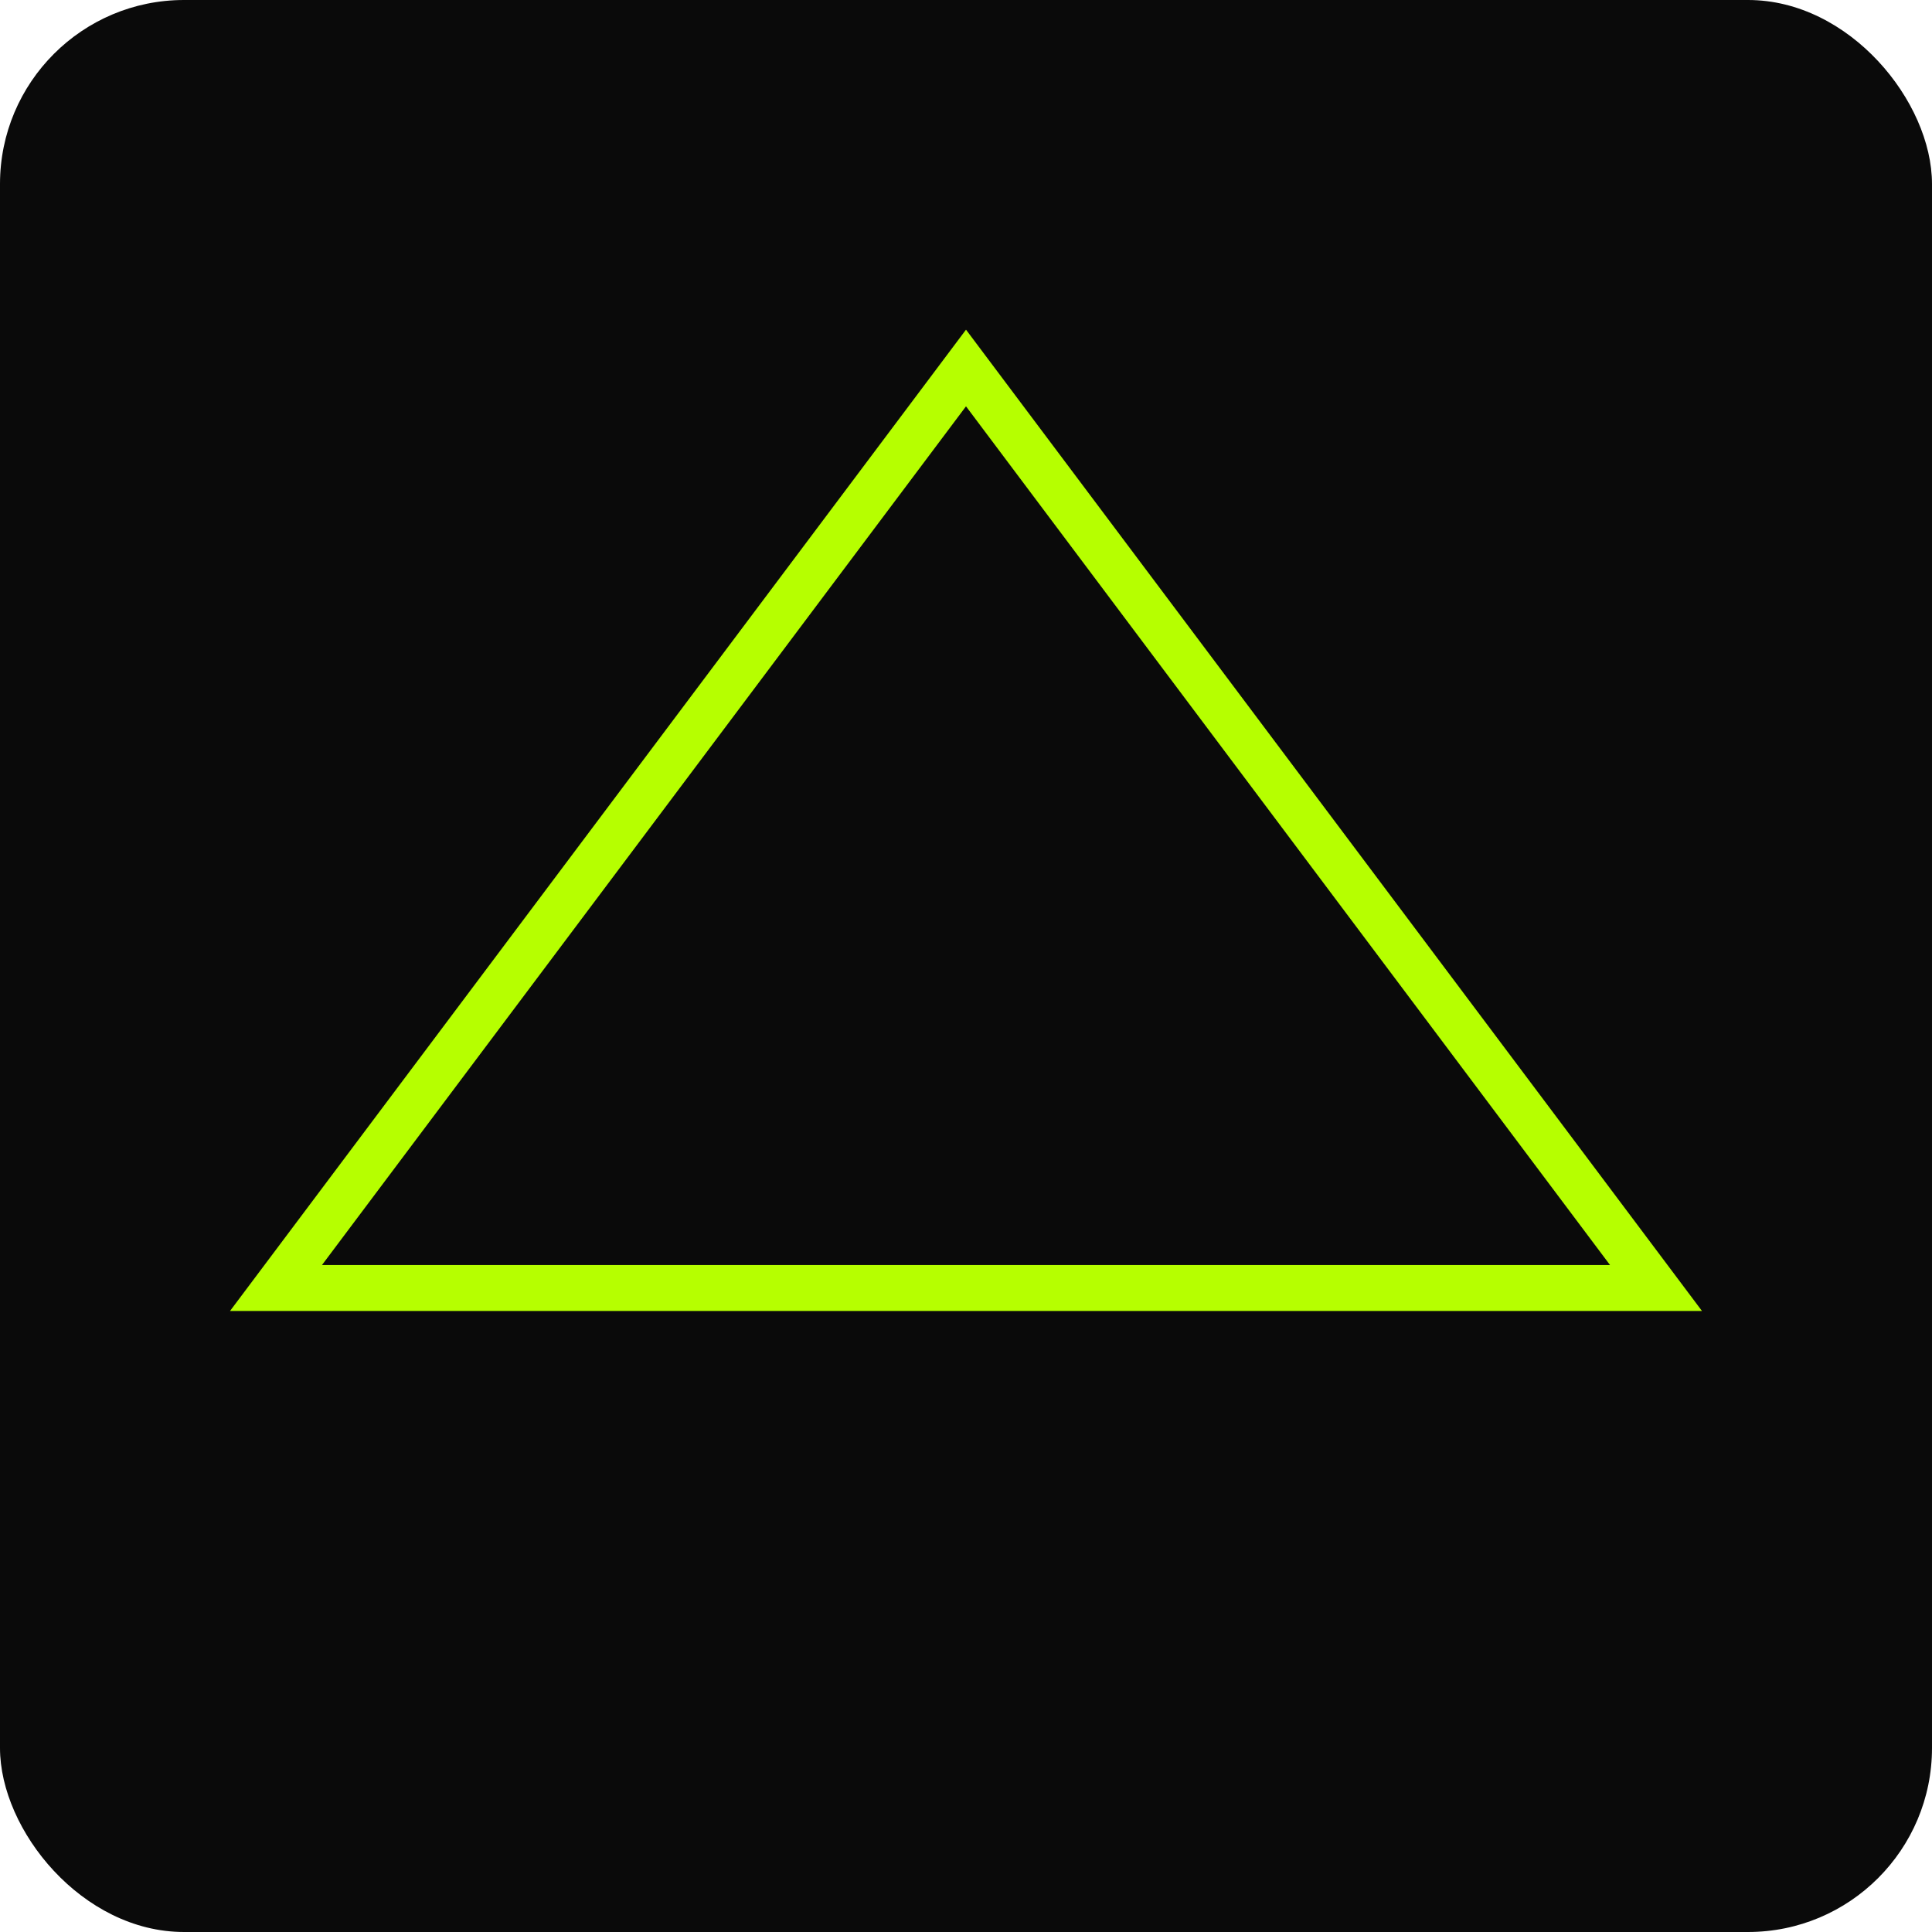
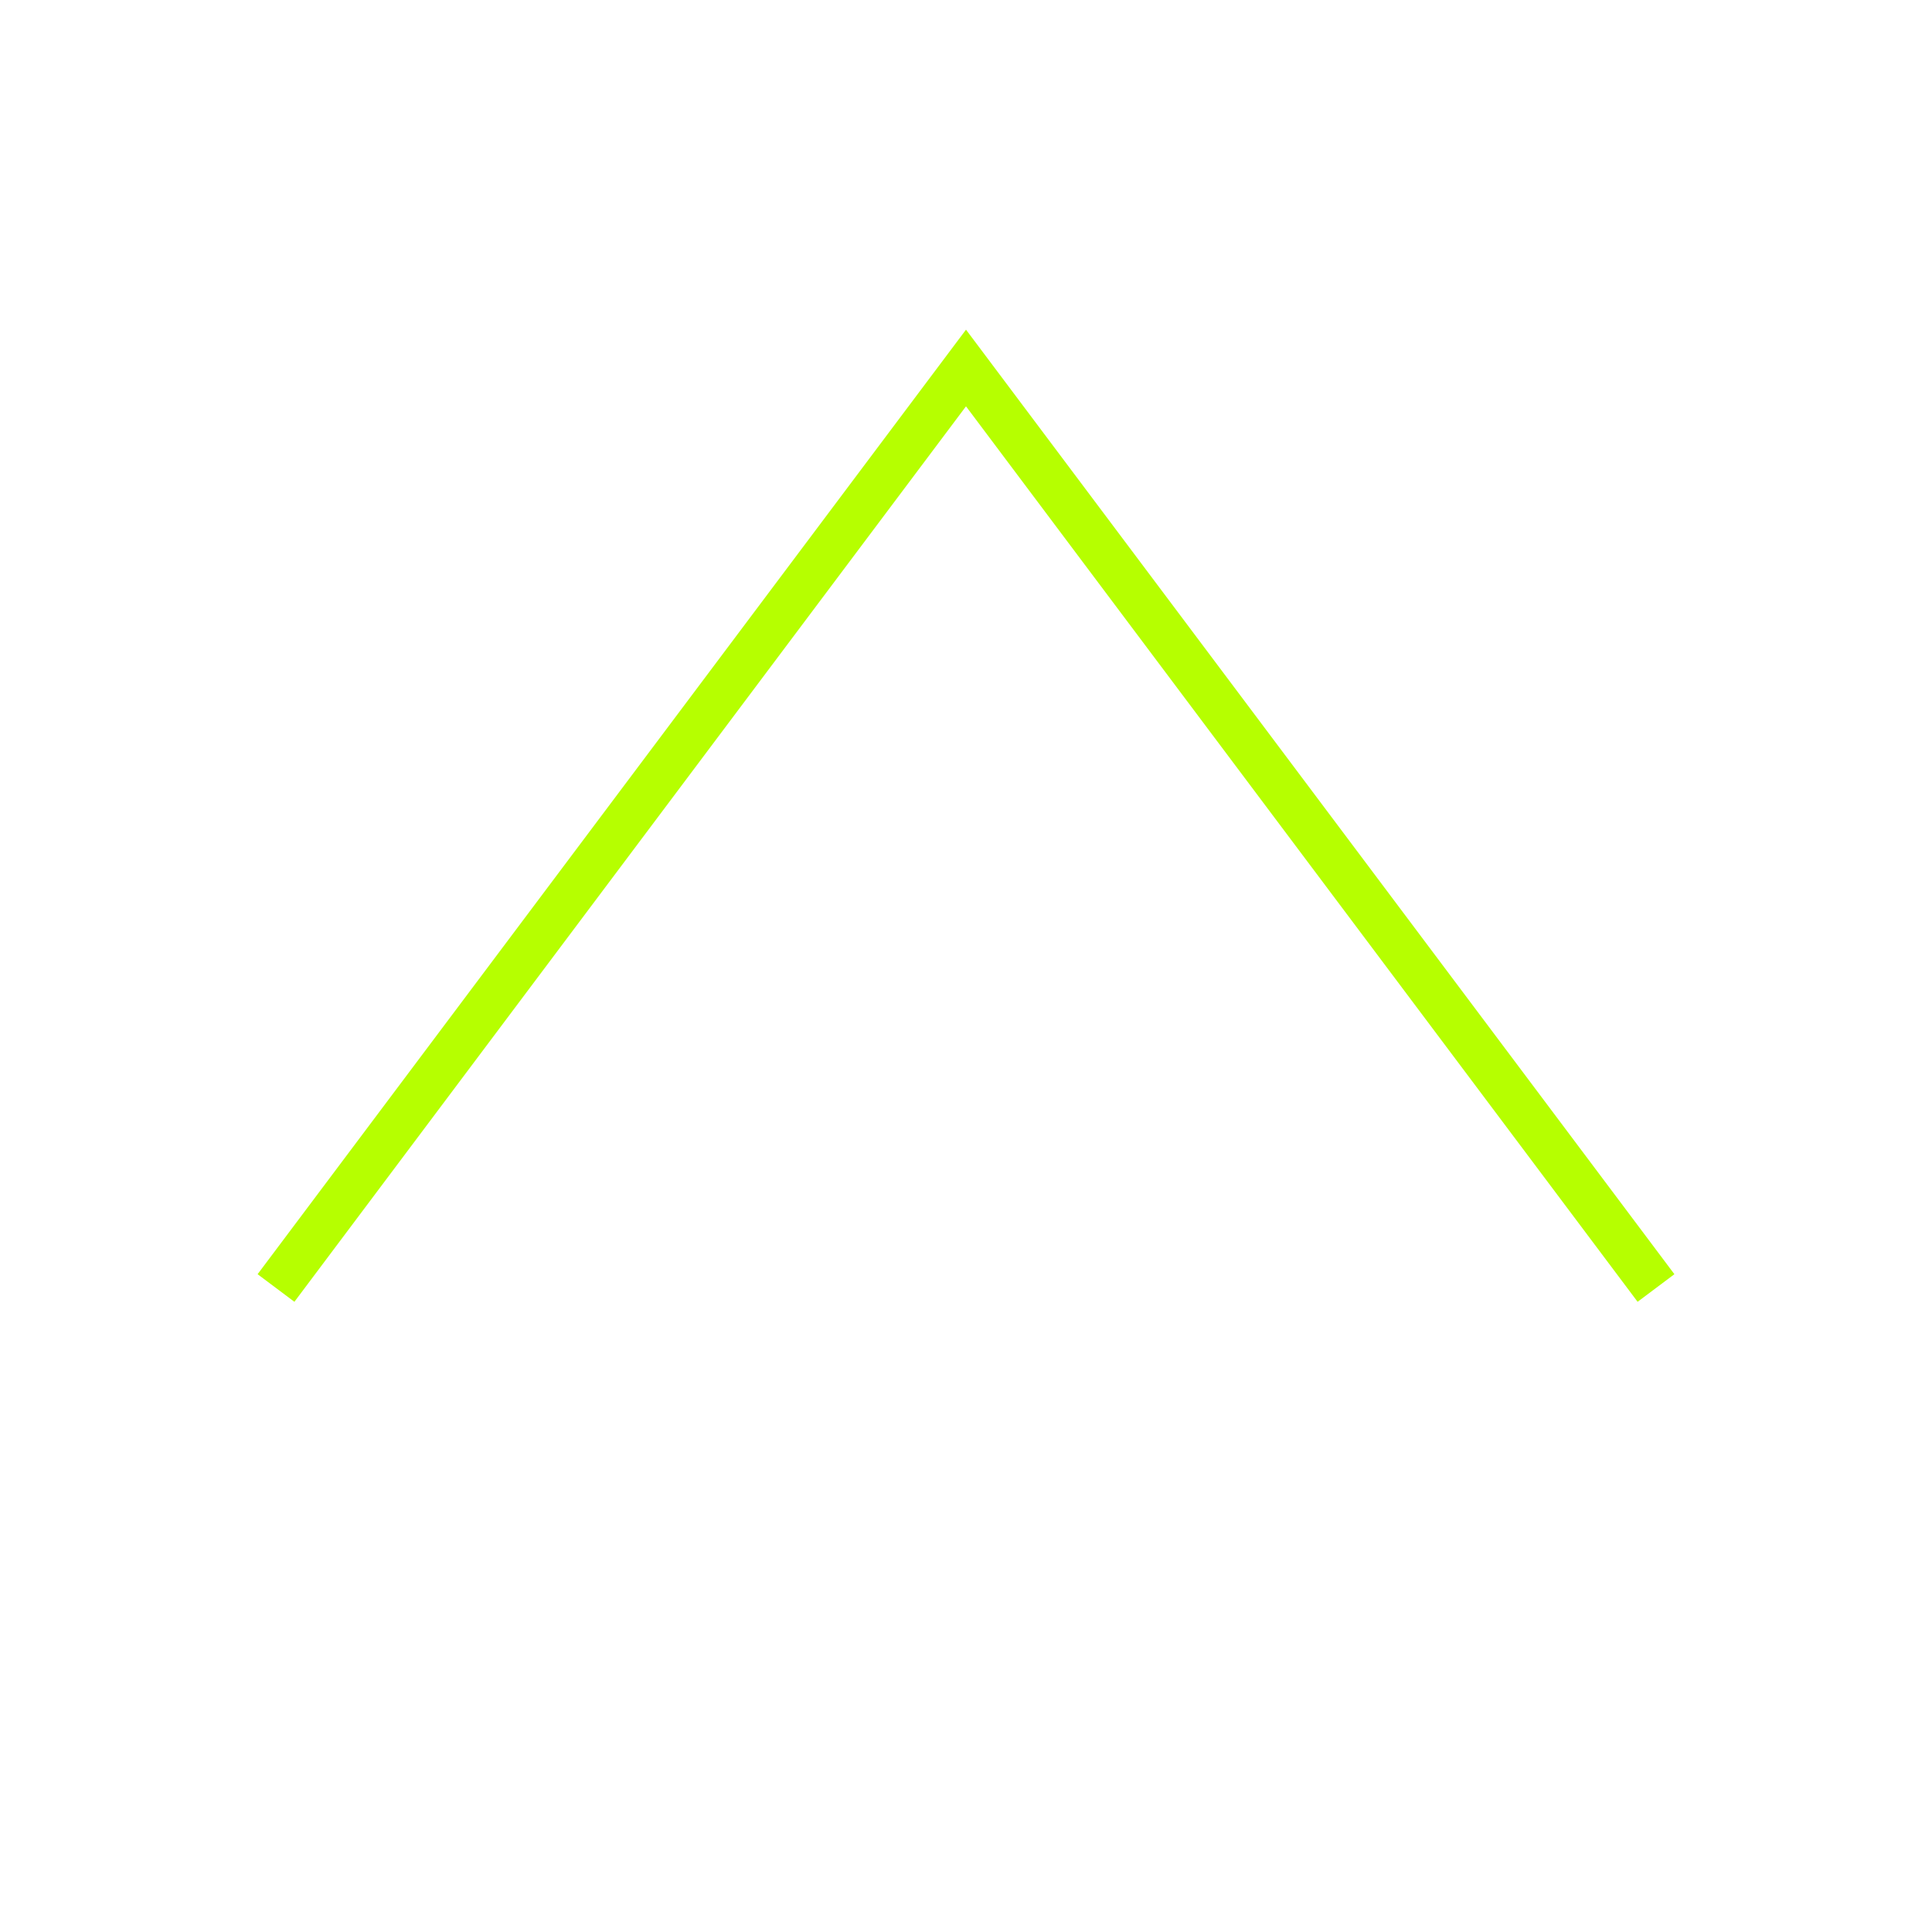
<svg xmlns="http://www.w3.org/2000/svg" width="420" height="420">
-   <rect width="100%" height="100%" rx="40" fill="#0a0a0a" />
-   <path d="M60 280 L210 80 L360 280 Z" fill="none" stroke="#b6ff00" stroke-width="10" />
+   <path d="M60 280 L210 80 L360 280 " fill="none" stroke="#b6ff00" stroke-width="10" />
</svg>